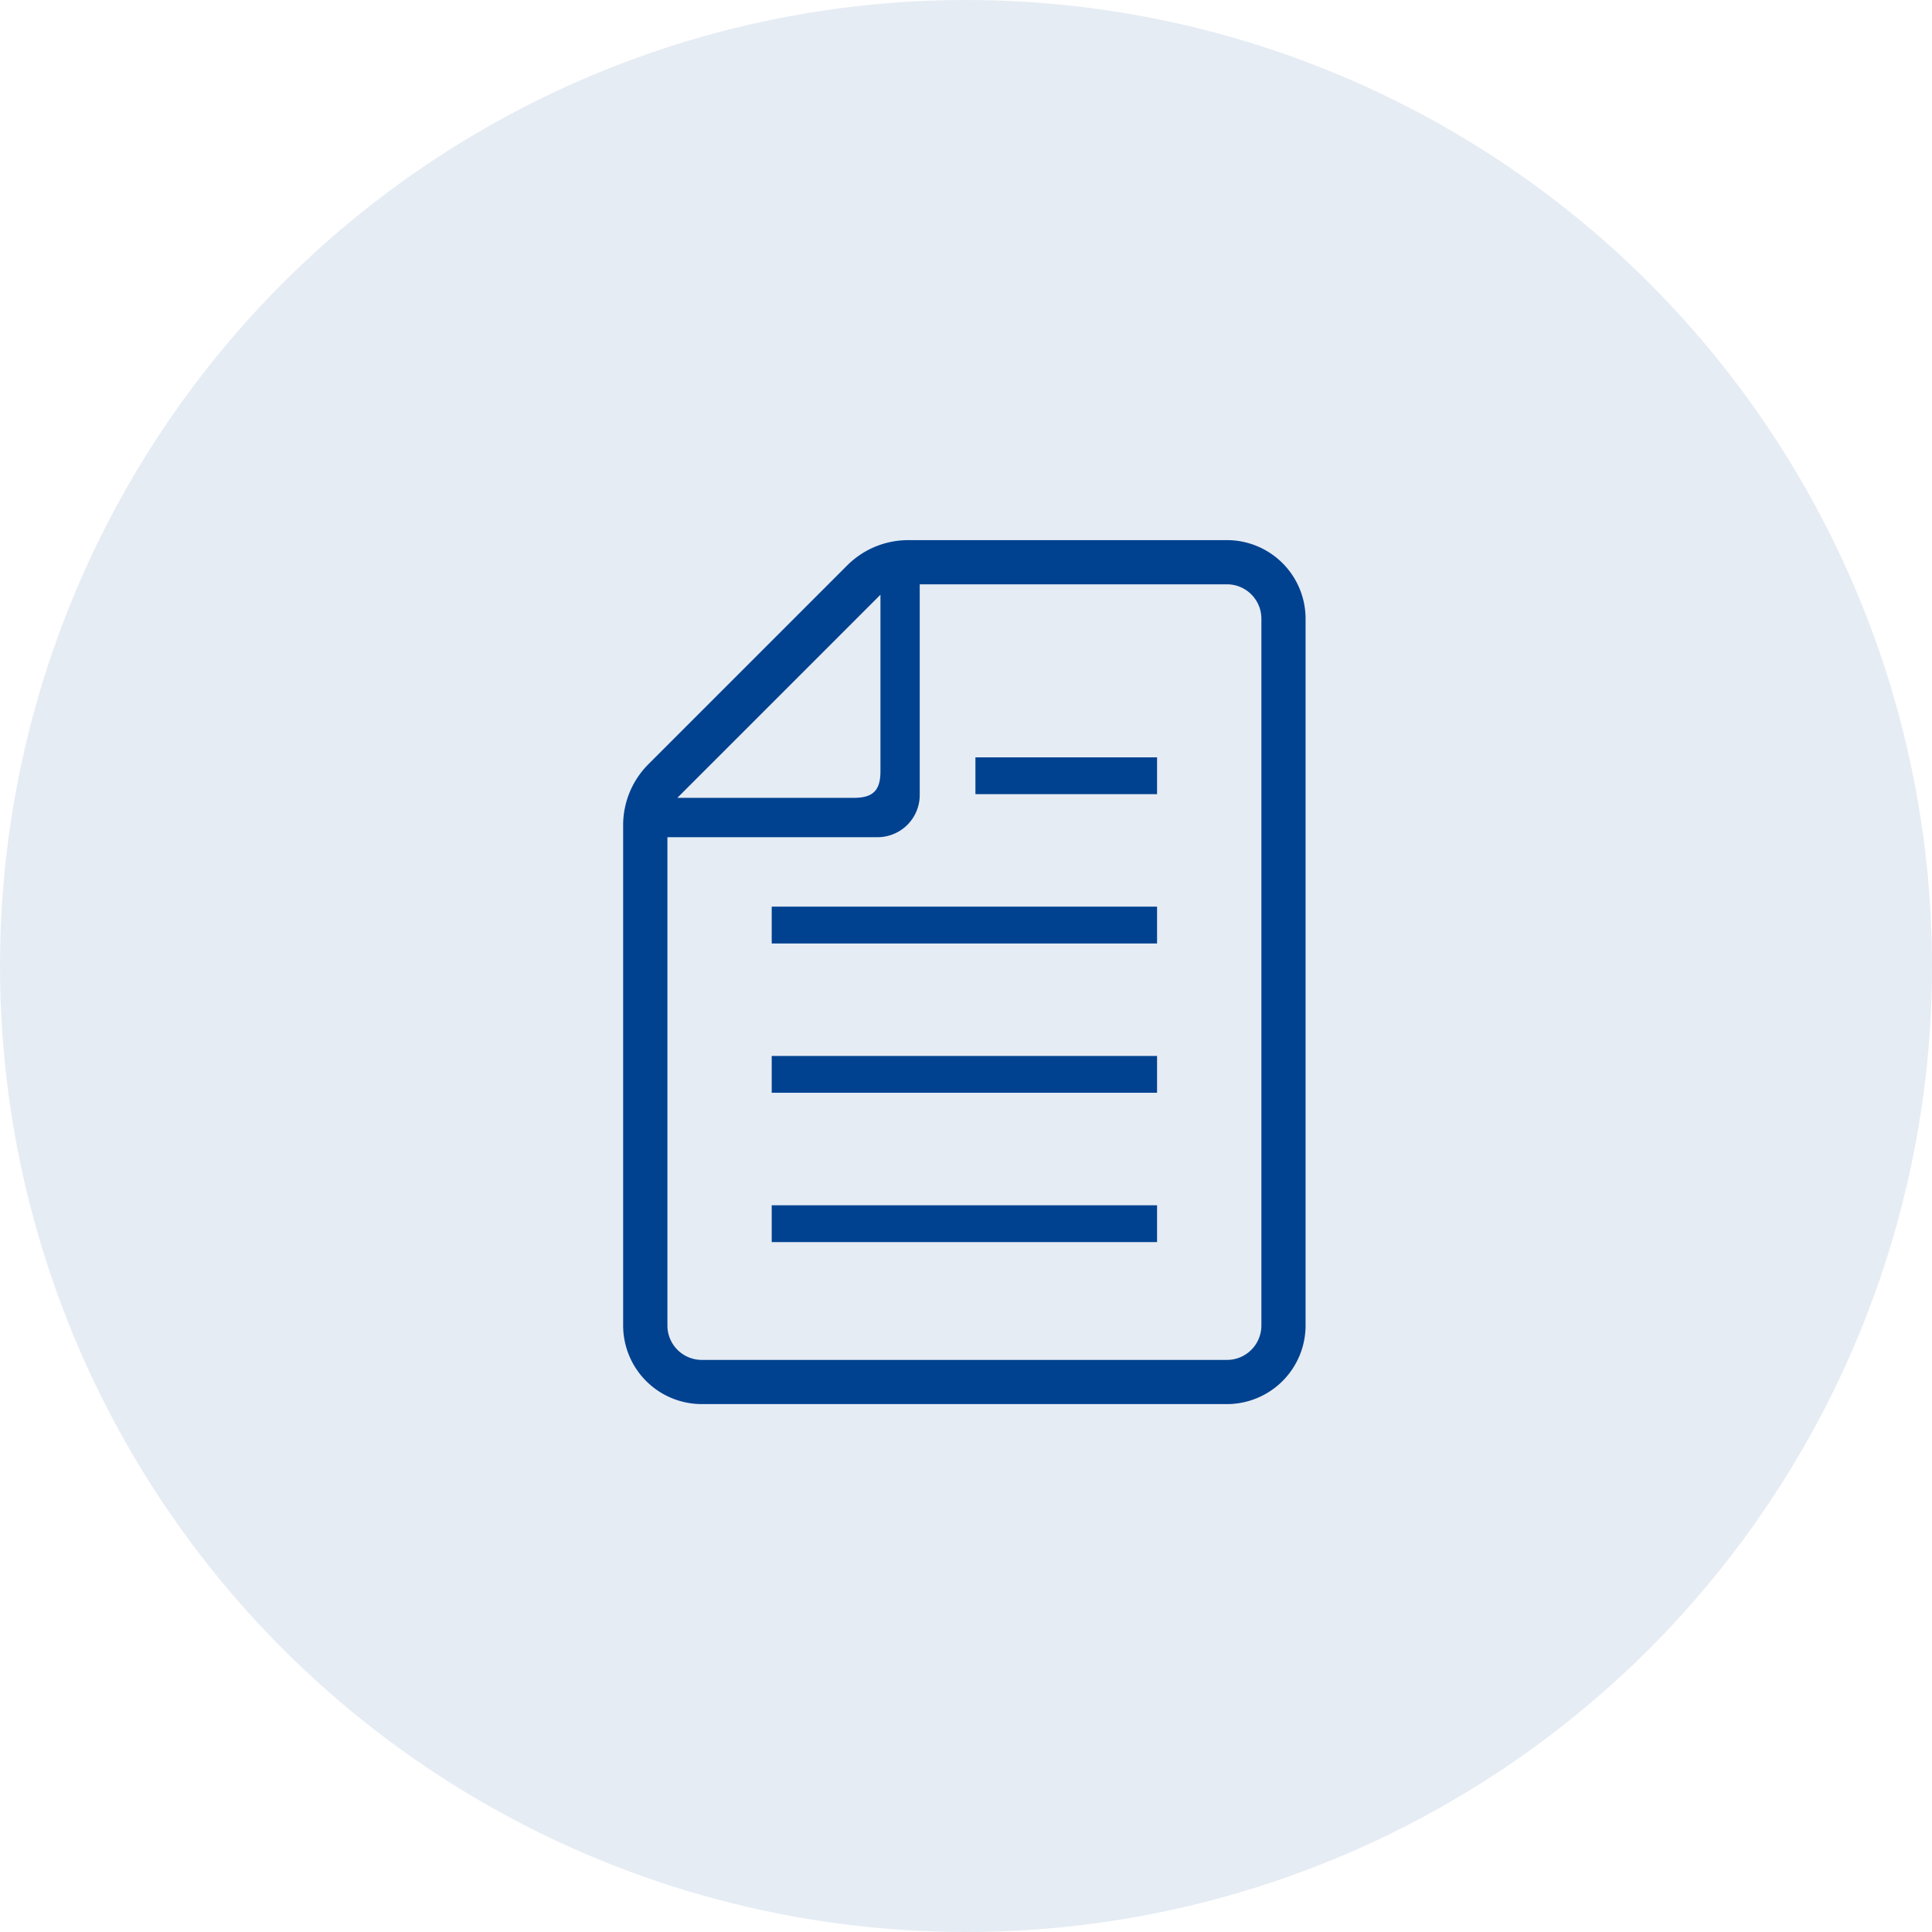
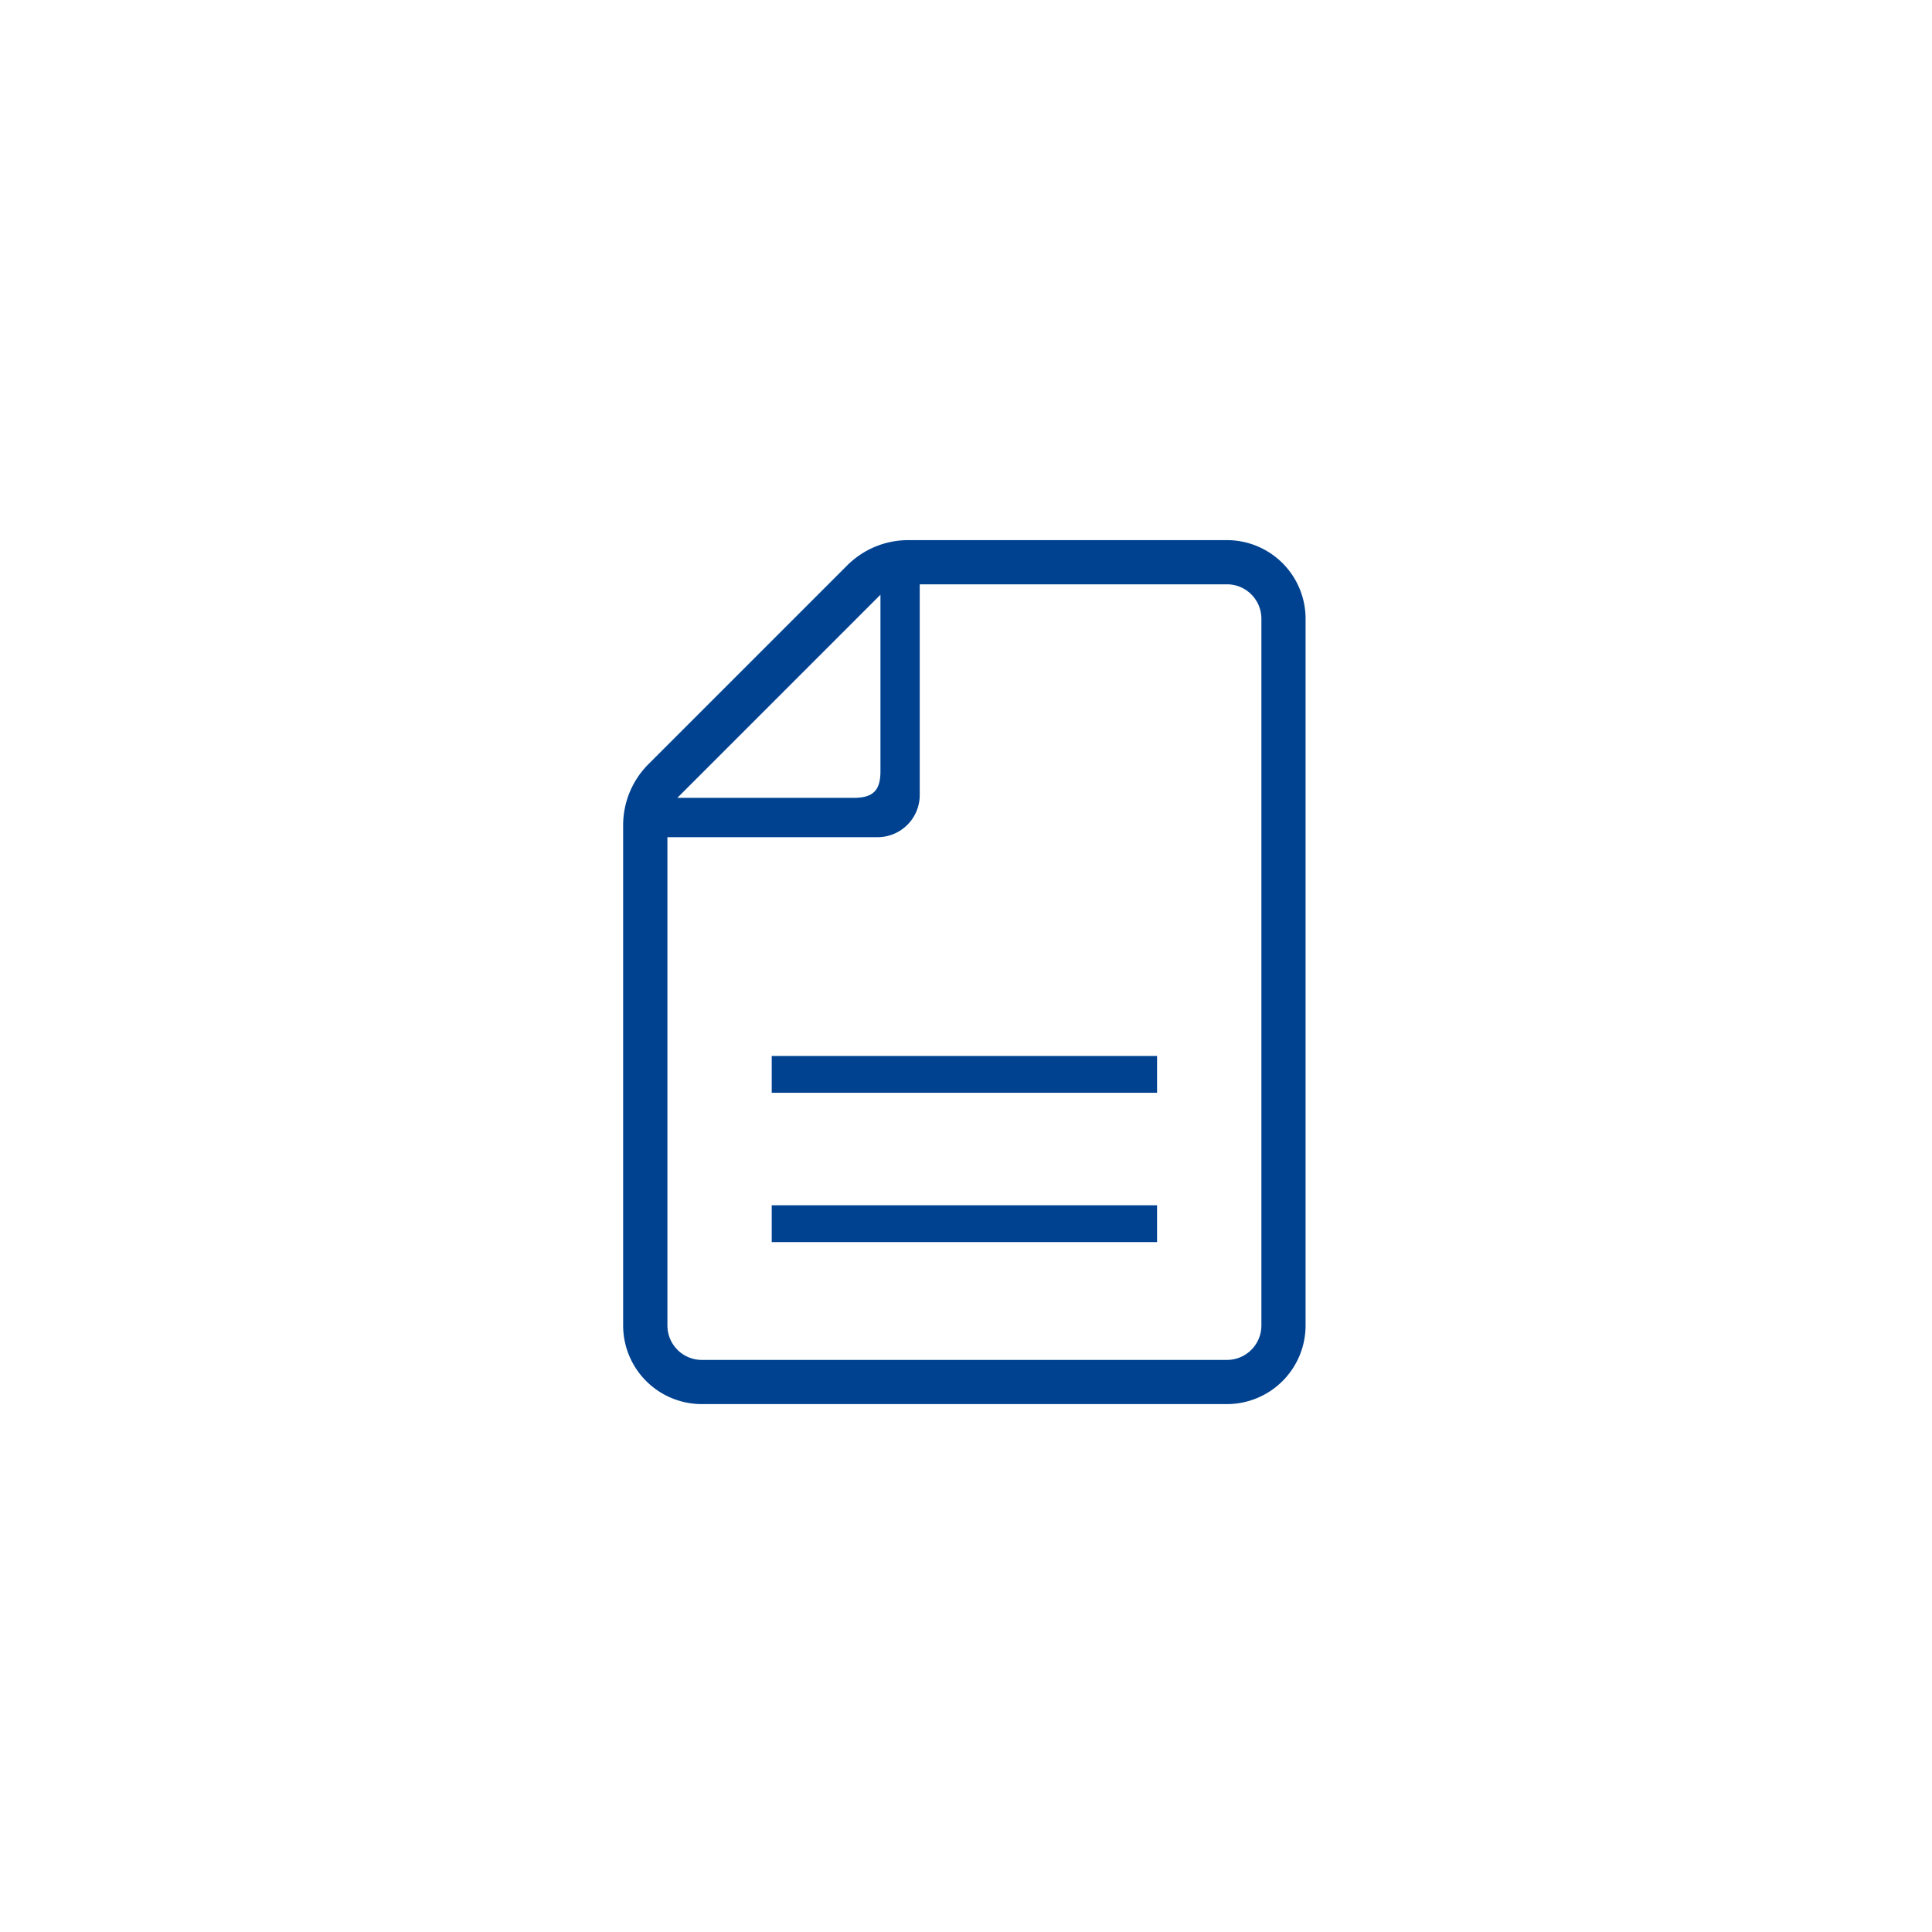
<svg xmlns="http://www.w3.org/2000/svg" width="93" height="93" viewBox="0 0 93 93">
  <g transform="translate(-452 -5323)">
-     <circle cx="46.5" cy="46.5" r="46.5" transform="translate(452 5323)" fill="rgba(0,66,144,0.1)" />
    <g transform="translate(482 5349)">
      <rect width="18.549" height="1.772" transform="translate(7.148 32.018)" fill="#004290" />
      <rect width="18.549" height="1.772" transform="translate(7.148 24.83)" fill="#004290" />
-       <rect width="18.549" height="1.773" transform="translate(7.148 17.643)" fill="#004290" />
-       <rect width="8.743" height="1.772" transform="translate(16.954 10.456)" fill="#004290" />
      <path d="M82.882,0H67.541A4.156,4.156,0,0,0,64.6,1.216l-9.57,9.57a4.153,4.153,0,0,0-1.216,2.937V37.807A3.786,3.786,0,0,0,57.6,41.588H82.882a3.786,3.786,0,0,0,3.782-3.782V3.78A3.785,3.785,0,0,0,82.882,0ZM66.2,2.628v8.5c0,.919-.358,1.277-1.277,1.277h-8.5ZM84.537,37.807a1.657,1.657,0,0,1-1.655,1.655H57.6a1.657,1.657,0,0,1-1.655-1.655V14.3H66.062a2.032,2.032,0,0,0,2.029-2.029V2.127H82.882A1.656,1.656,0,0,1,84.537,3.78Z" transform="translate(-53.818)" fill="#004290" />
    </g>
  </g>
</svg>